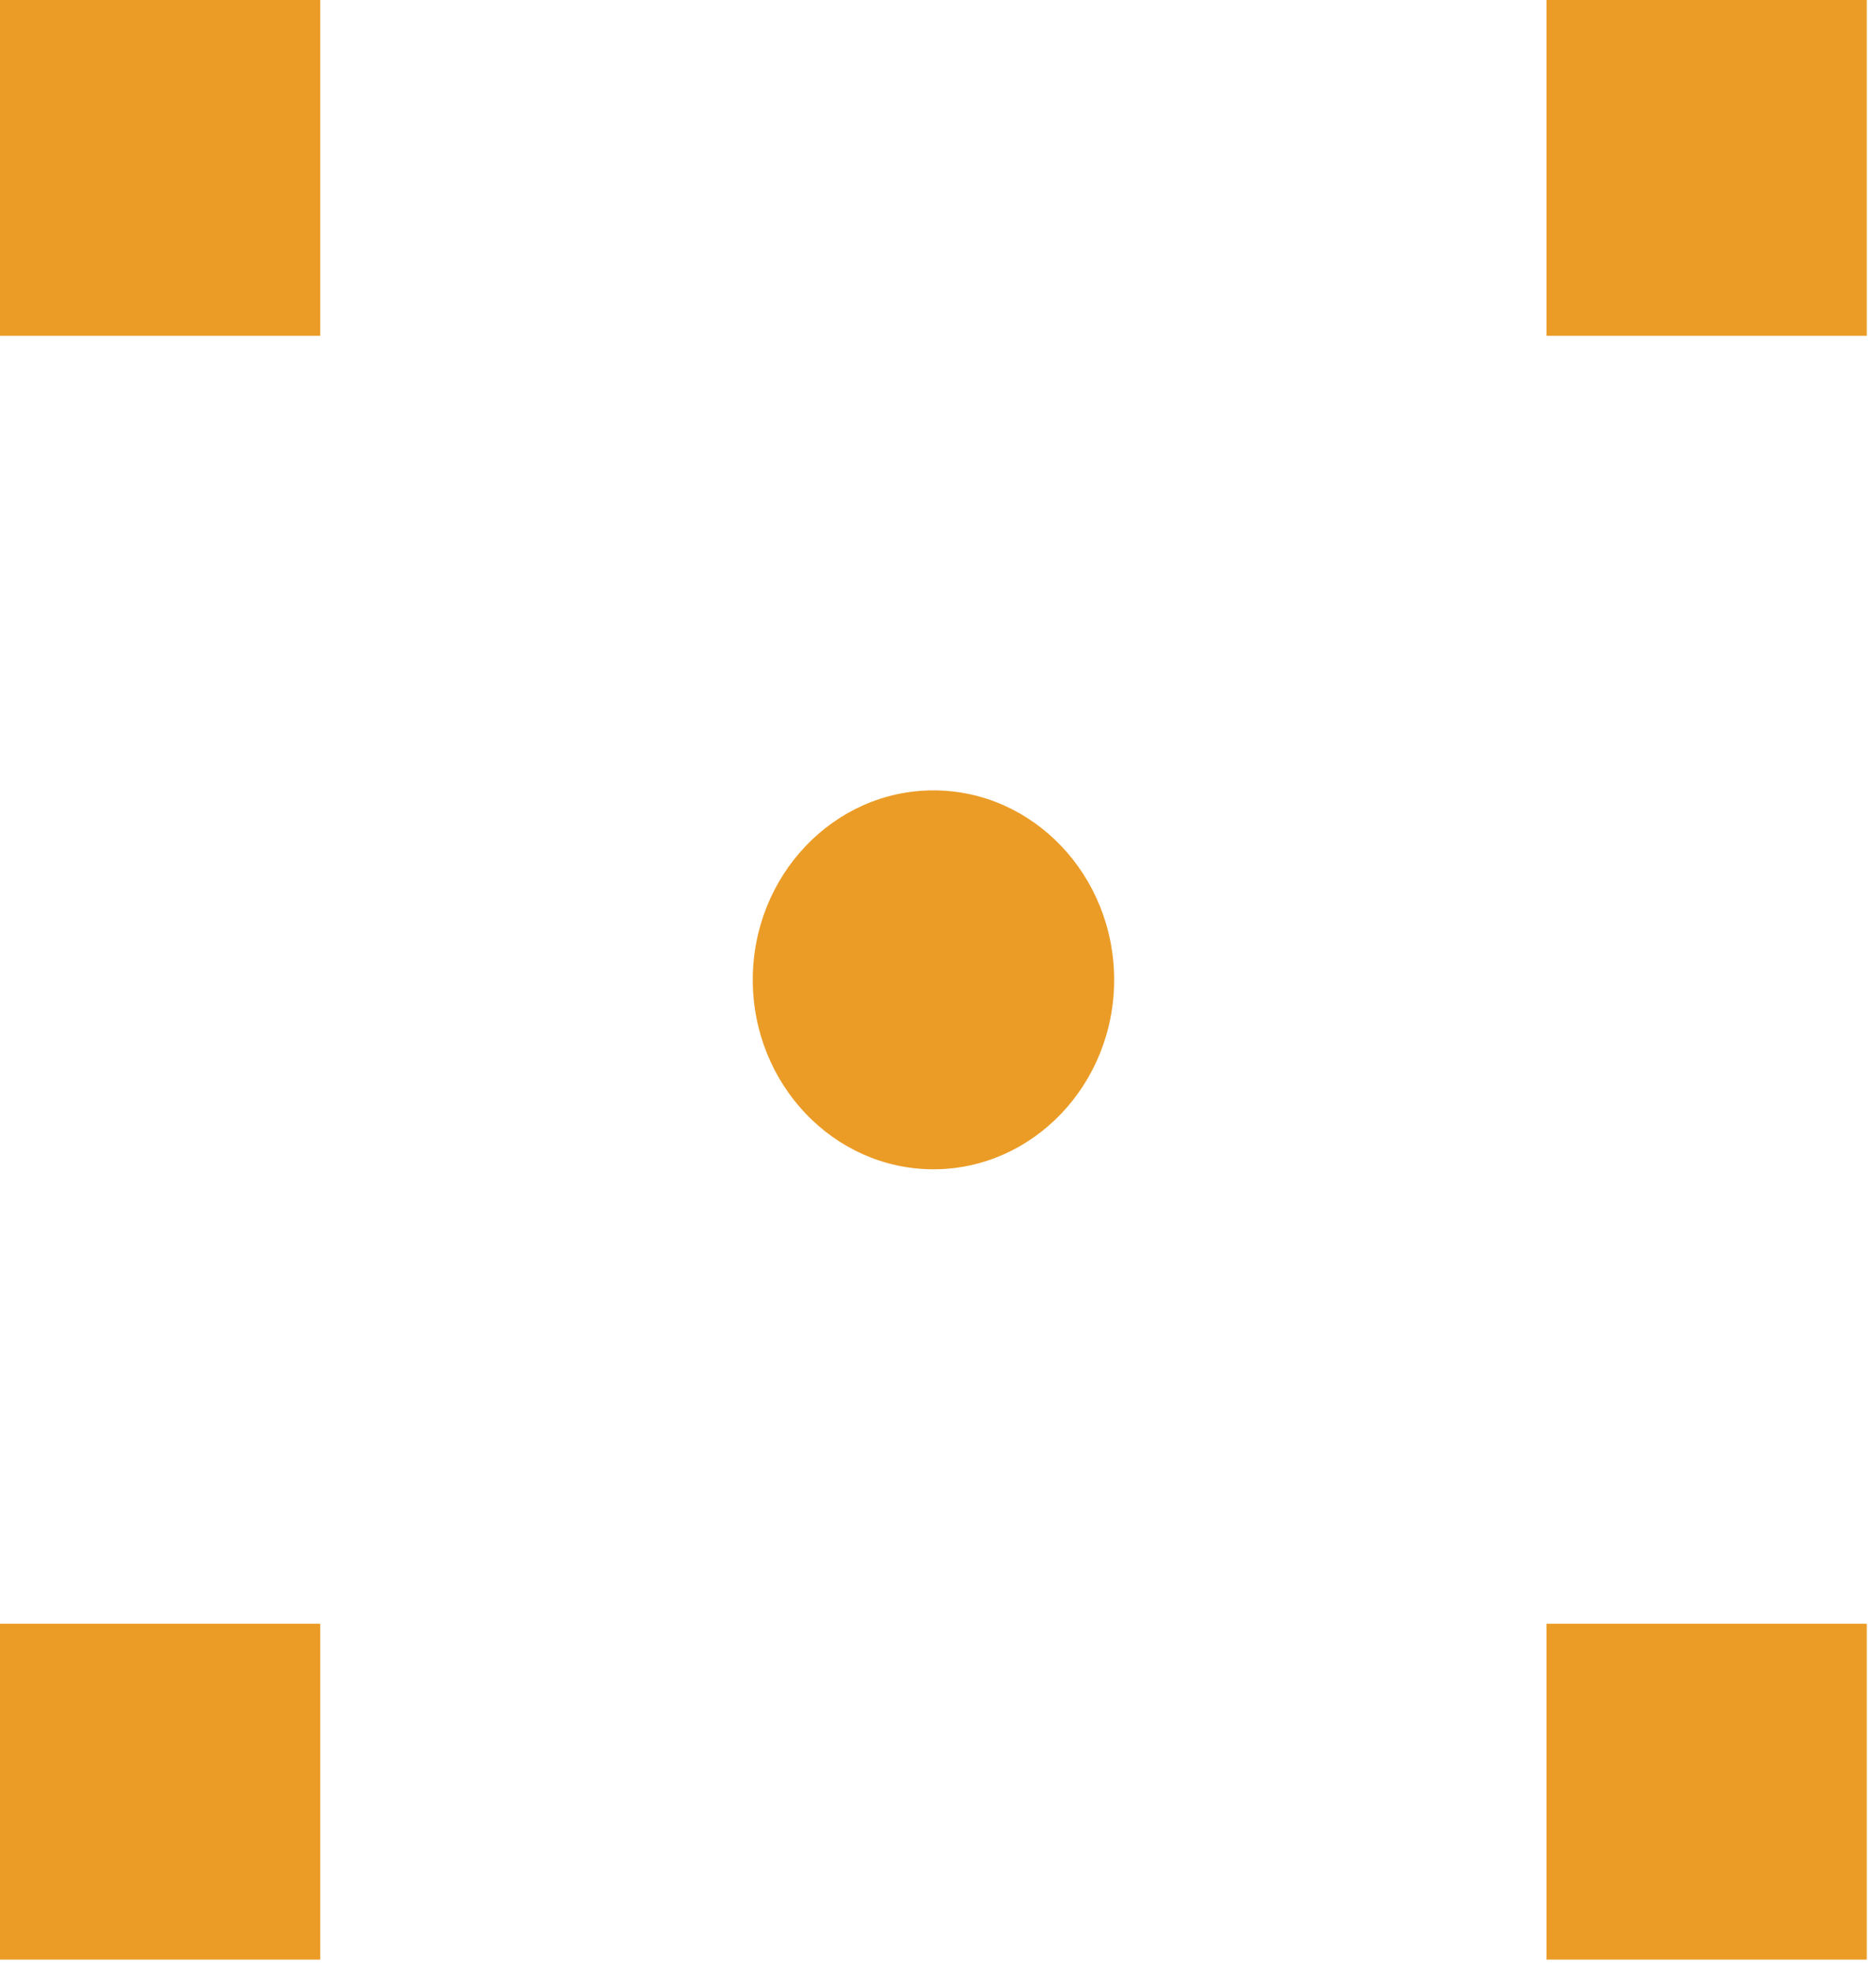
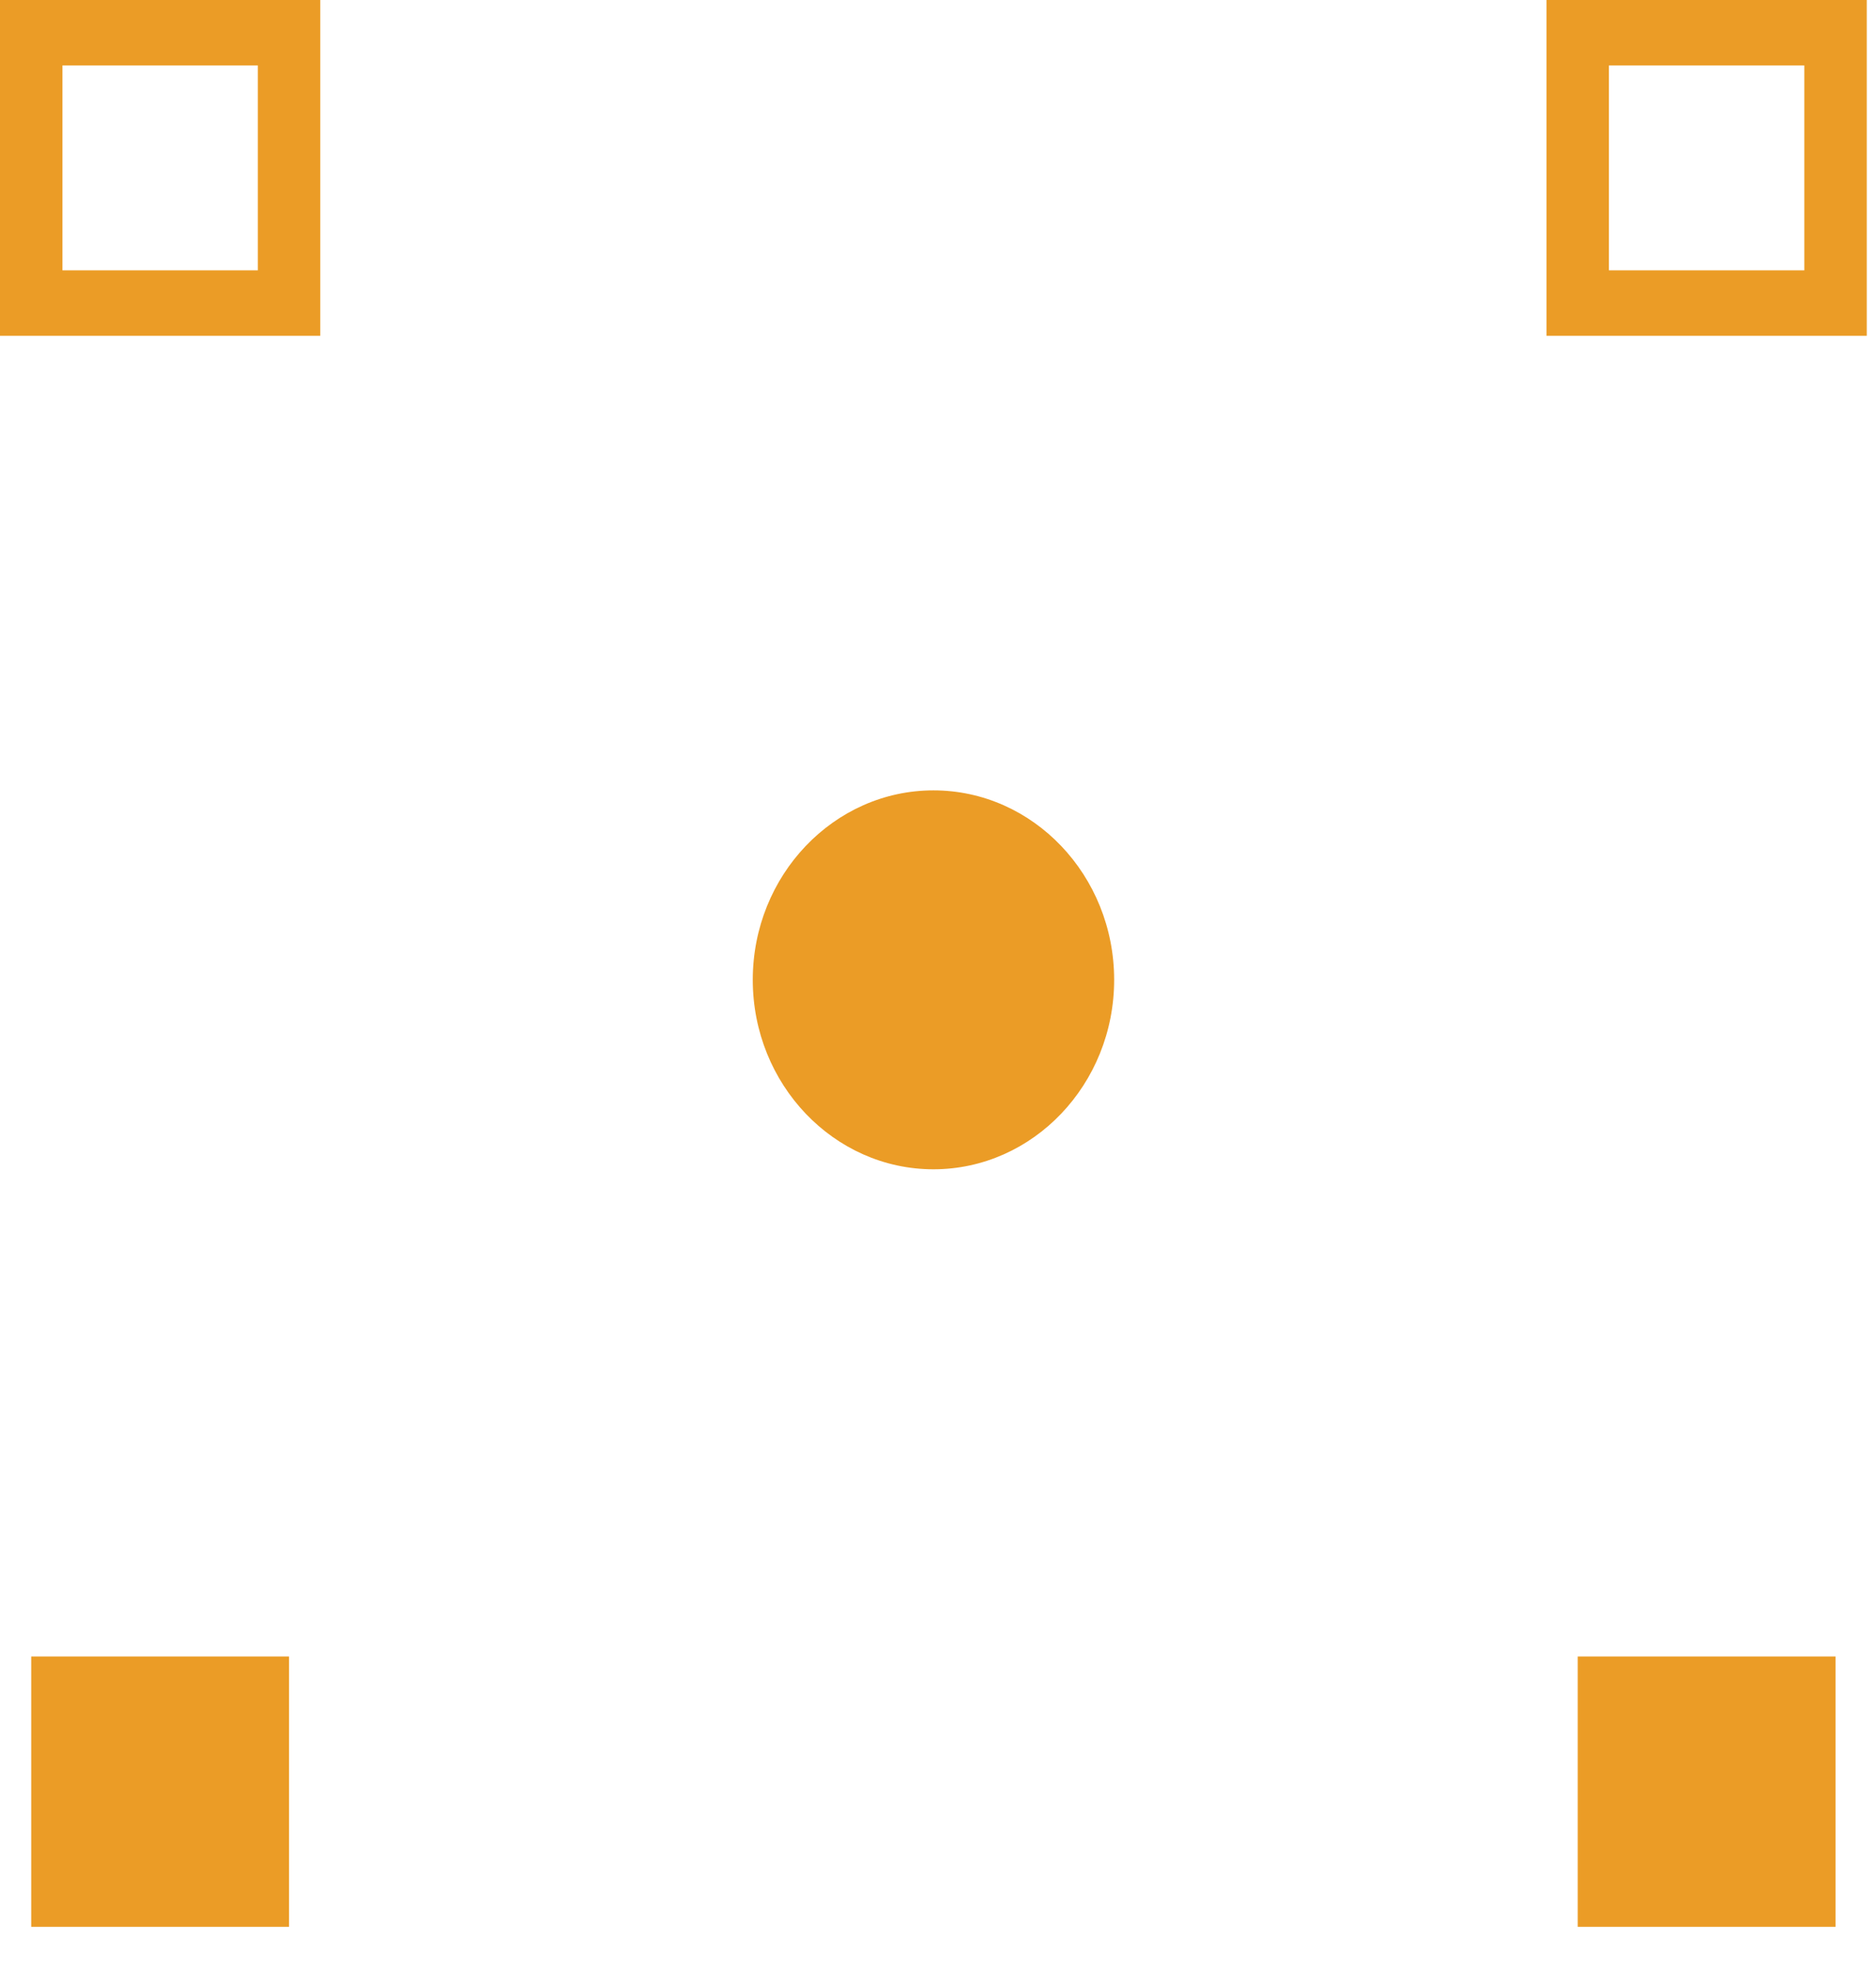
<svg xmlns="http://www.w3.org/2000/svg" width="98" height="103" viewBox="0 0 98 103" fill="none">
-   <path d="M15.1 1.711H1.631V15.833H15.1V1.711Z" fill="#EB9C26" />
  <path d="M16.73 17.543H0V0H16.73V17.543ZM3.262 14.123H13.469V3.42H3.262V14.123Z" fill="#EB9C26" />
-   <path d="M95.887 1.711H82.418V15.833H95.887V1.711Z" fill="#EB9C26" />
  <path d="M97.517 17.543H80.787V0H97.517V17.543ZM84.048 14.123H94.255V3.42H84.048V14.123Z" fill="#EB9C26" />
  <path d="M15.1 86.535H1.631V100.658H15.1V86.535Z" fill="#EB9C26" />
-   <path d="M16.73 102.371H0V84.824H16.73V102.371ZM3.262 98.951H13.469V88.248H3.262V98.951Z" fill="#EB9C26" />
  <path d="M95.887 86.535H82.418V100.658H95.887V86.535Z" fill="#EB9C26" />
-   <path d="M97.517 102.371H80.787V84.824H97.517V102.371ZM84.048 98.951H94.255V88.248H84.048V98.951Z" fill="#EB9C26" />
  <path d="M48.764 59.374C53.076 59.374 56.572 55.709 56.572 51.187C56.572 46.666 53.076 43 48.764 43C44.452 43 40.956 46.666 40.956 51.187C40.956 55.709 44.452 59.374 48.764 59.374Z" fill="#EB9C26" />
  <path d="M48.763 61.084C43.56 61.084 39.324 56.642 39.324 51.187C39.324 45.731 43.56 41.289 48.763 41.289C53.967 41.289 58.202 45.731 58.202 51.187C58.202 56.642 53.967 61.084 48.763 61.084ZM48.763 44.709C45.355 44.709 42.586 47.617 42.586 51.187C42.586 54.757 45.355 57.664 48.763 57.664C52.172 57.664 54.941 54.757 54.941 51.187C54.941 47.617 52.172 44.709 48.763 44.709Z" fill="#EB9C26" />
</svg>